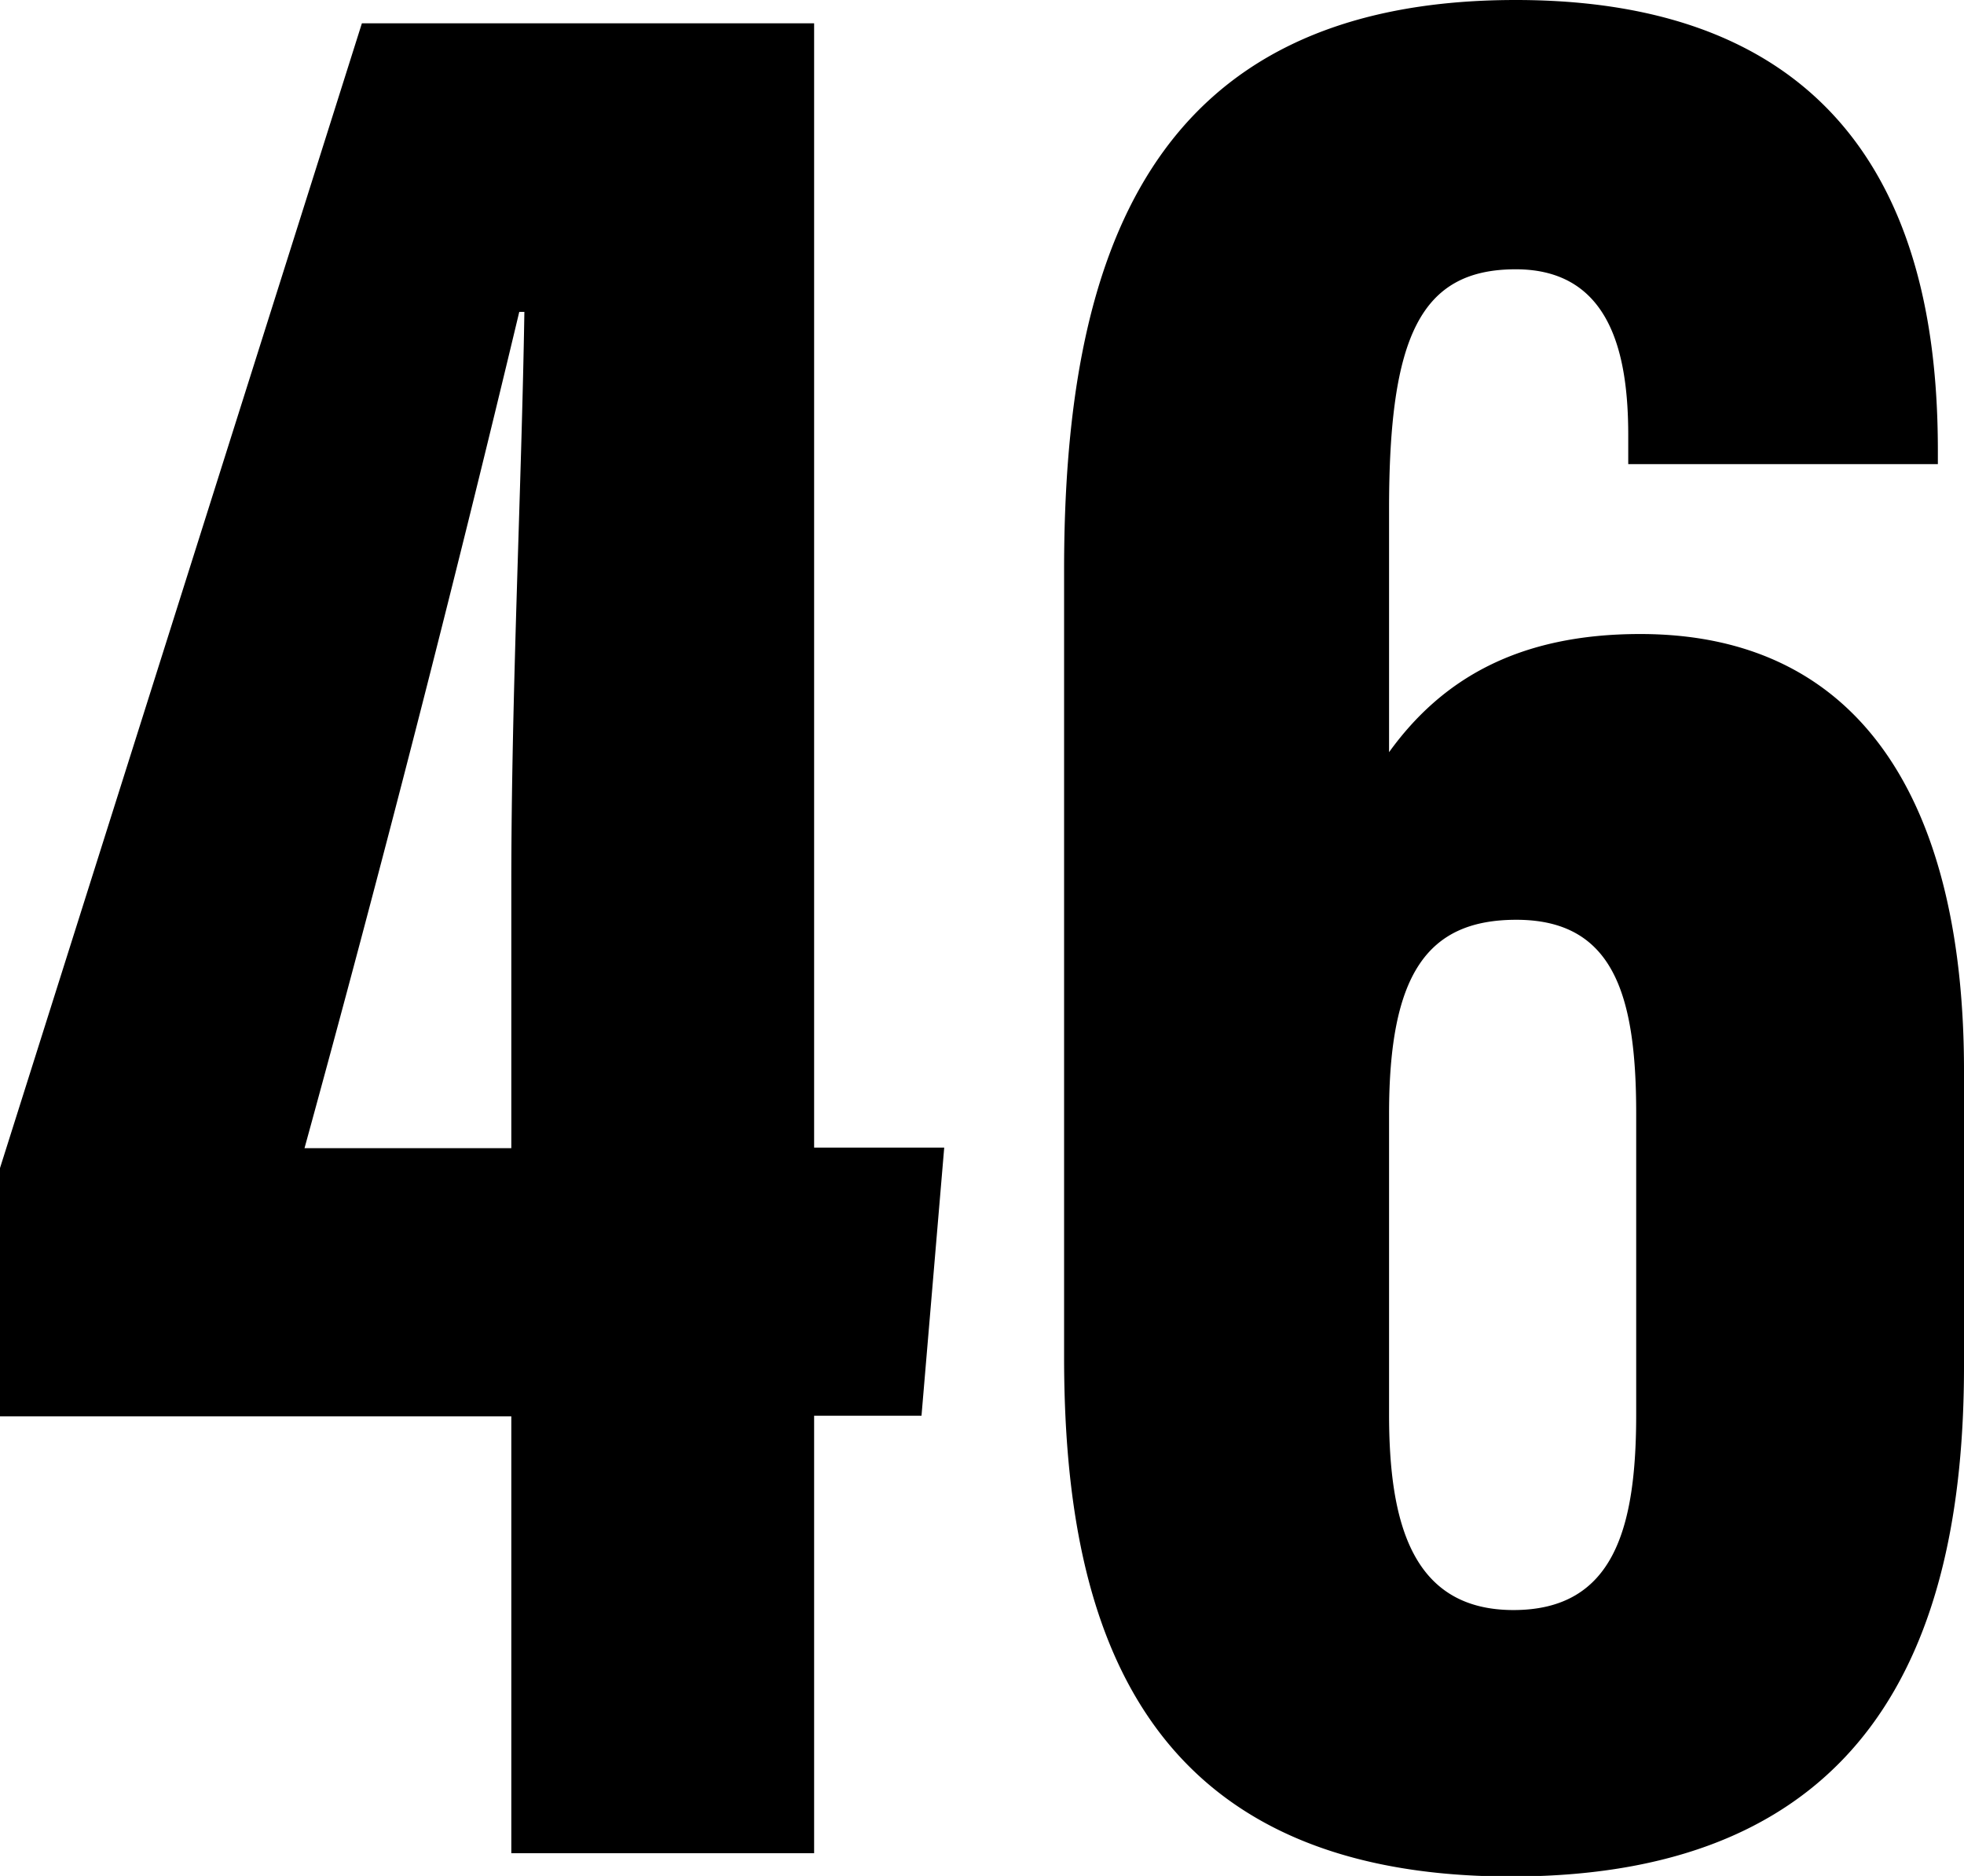
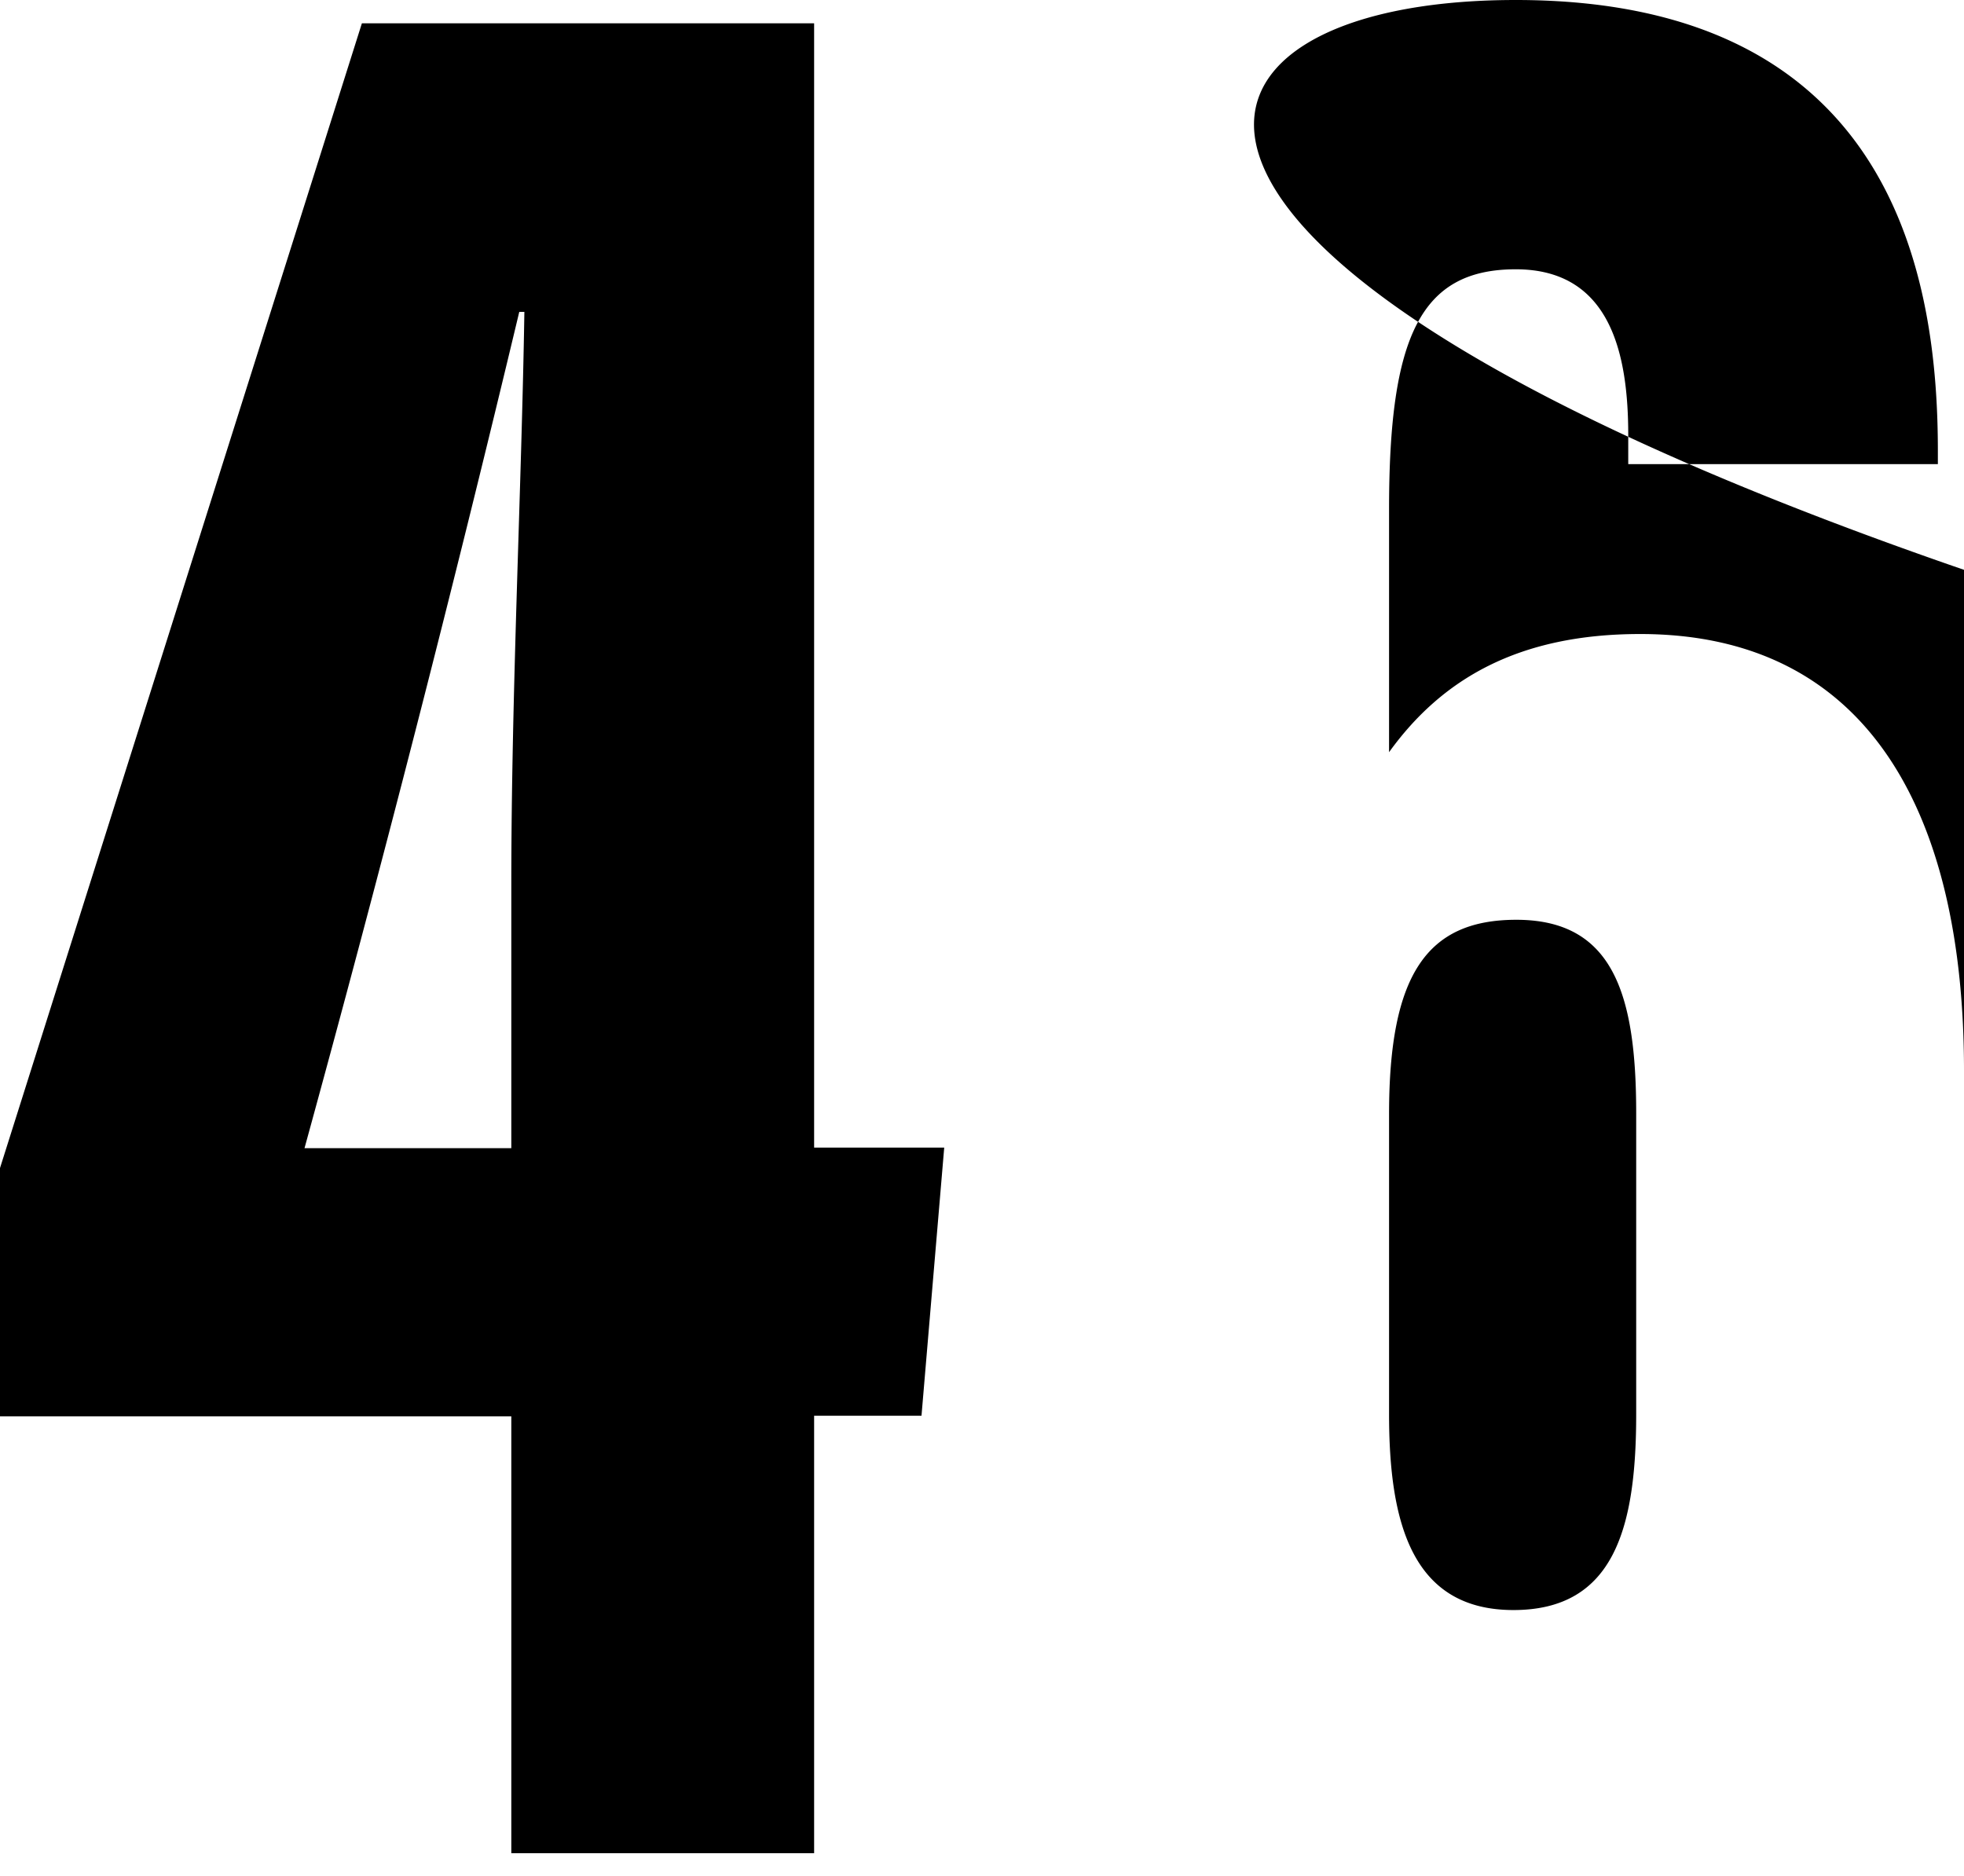
<svg xmlns="http://www.w3.org/2000/svg" viewBox="0 0 345.7 330.2">
-   <path d="M90 326.3v-77H0v-43.7L63.7 4.1h79.6V202h22.9l-4 47.2h-18.9v77H90zm0-170.7c0-33.6 1.8-69.5 2.3-100.7h-.9a4546 4546 0 0 1-37.8 147.2H90v-46.5zM286.6 81.7v-5.1c0-14.1-3-29.2-19.8-29.2s-22.3 11.9-22.3 42.2v42.8c9.3-12.9 22.8-20.8 44.2-20.8 40.6 0 57 32.2 57 76.8v52.1c0 49.3-17.2 89.8-79.7 89.8-66.6 0-78.7-46.2-78.7-91.5V100.3C187.3 45.7 201.9 0 266.8 0c67.1 0 74.3 49.8 74.3 79.4v2.3h-54.5zm1.4 167.2V196c0-20.9-4-34.1-21.1-34.1-15.7 0-22.4 9.6-22.4 34.2v52.8c0 18.9 3.9 34.5 21.9 34.5 17.8 0 21.6-14.6 21.6-34.5z" />
+   <path d="M90 326.3v-77H0v-43.7L63.7 4.1h79.6V202h22.9l-4 47.2h-18.9v77H90zm0-170.7c0-33.6 1.8-69.5 2.3-100.7h-.9a4546 4546 0 0 1-37.8 147.2H90v-46.5zM286.6 81.7v-5.1c0-14.1-3-29.2-19.8-29.2s-22.3 11.9-22.3 42.2v42.8c9.3-12.9 22.8-20.8 44.2-20.8 40.6 0 57 32.2 57 76.8v52.1V100.3C187.3 45.7 201.9 0 266.8 0c67.1 0 74.3 49.8 74.3 79.4v2.3h-54.5zm1.4 167.2V196c0-20.9-4-34.1-21.1-34.1-15.7 0-22.4 9.6-22.4 34.2v52.8c0 18.9 3.9 34.5 21.9 34.5 17.8 0 21.6-14.6 21.6-34.5z" />
</svg>